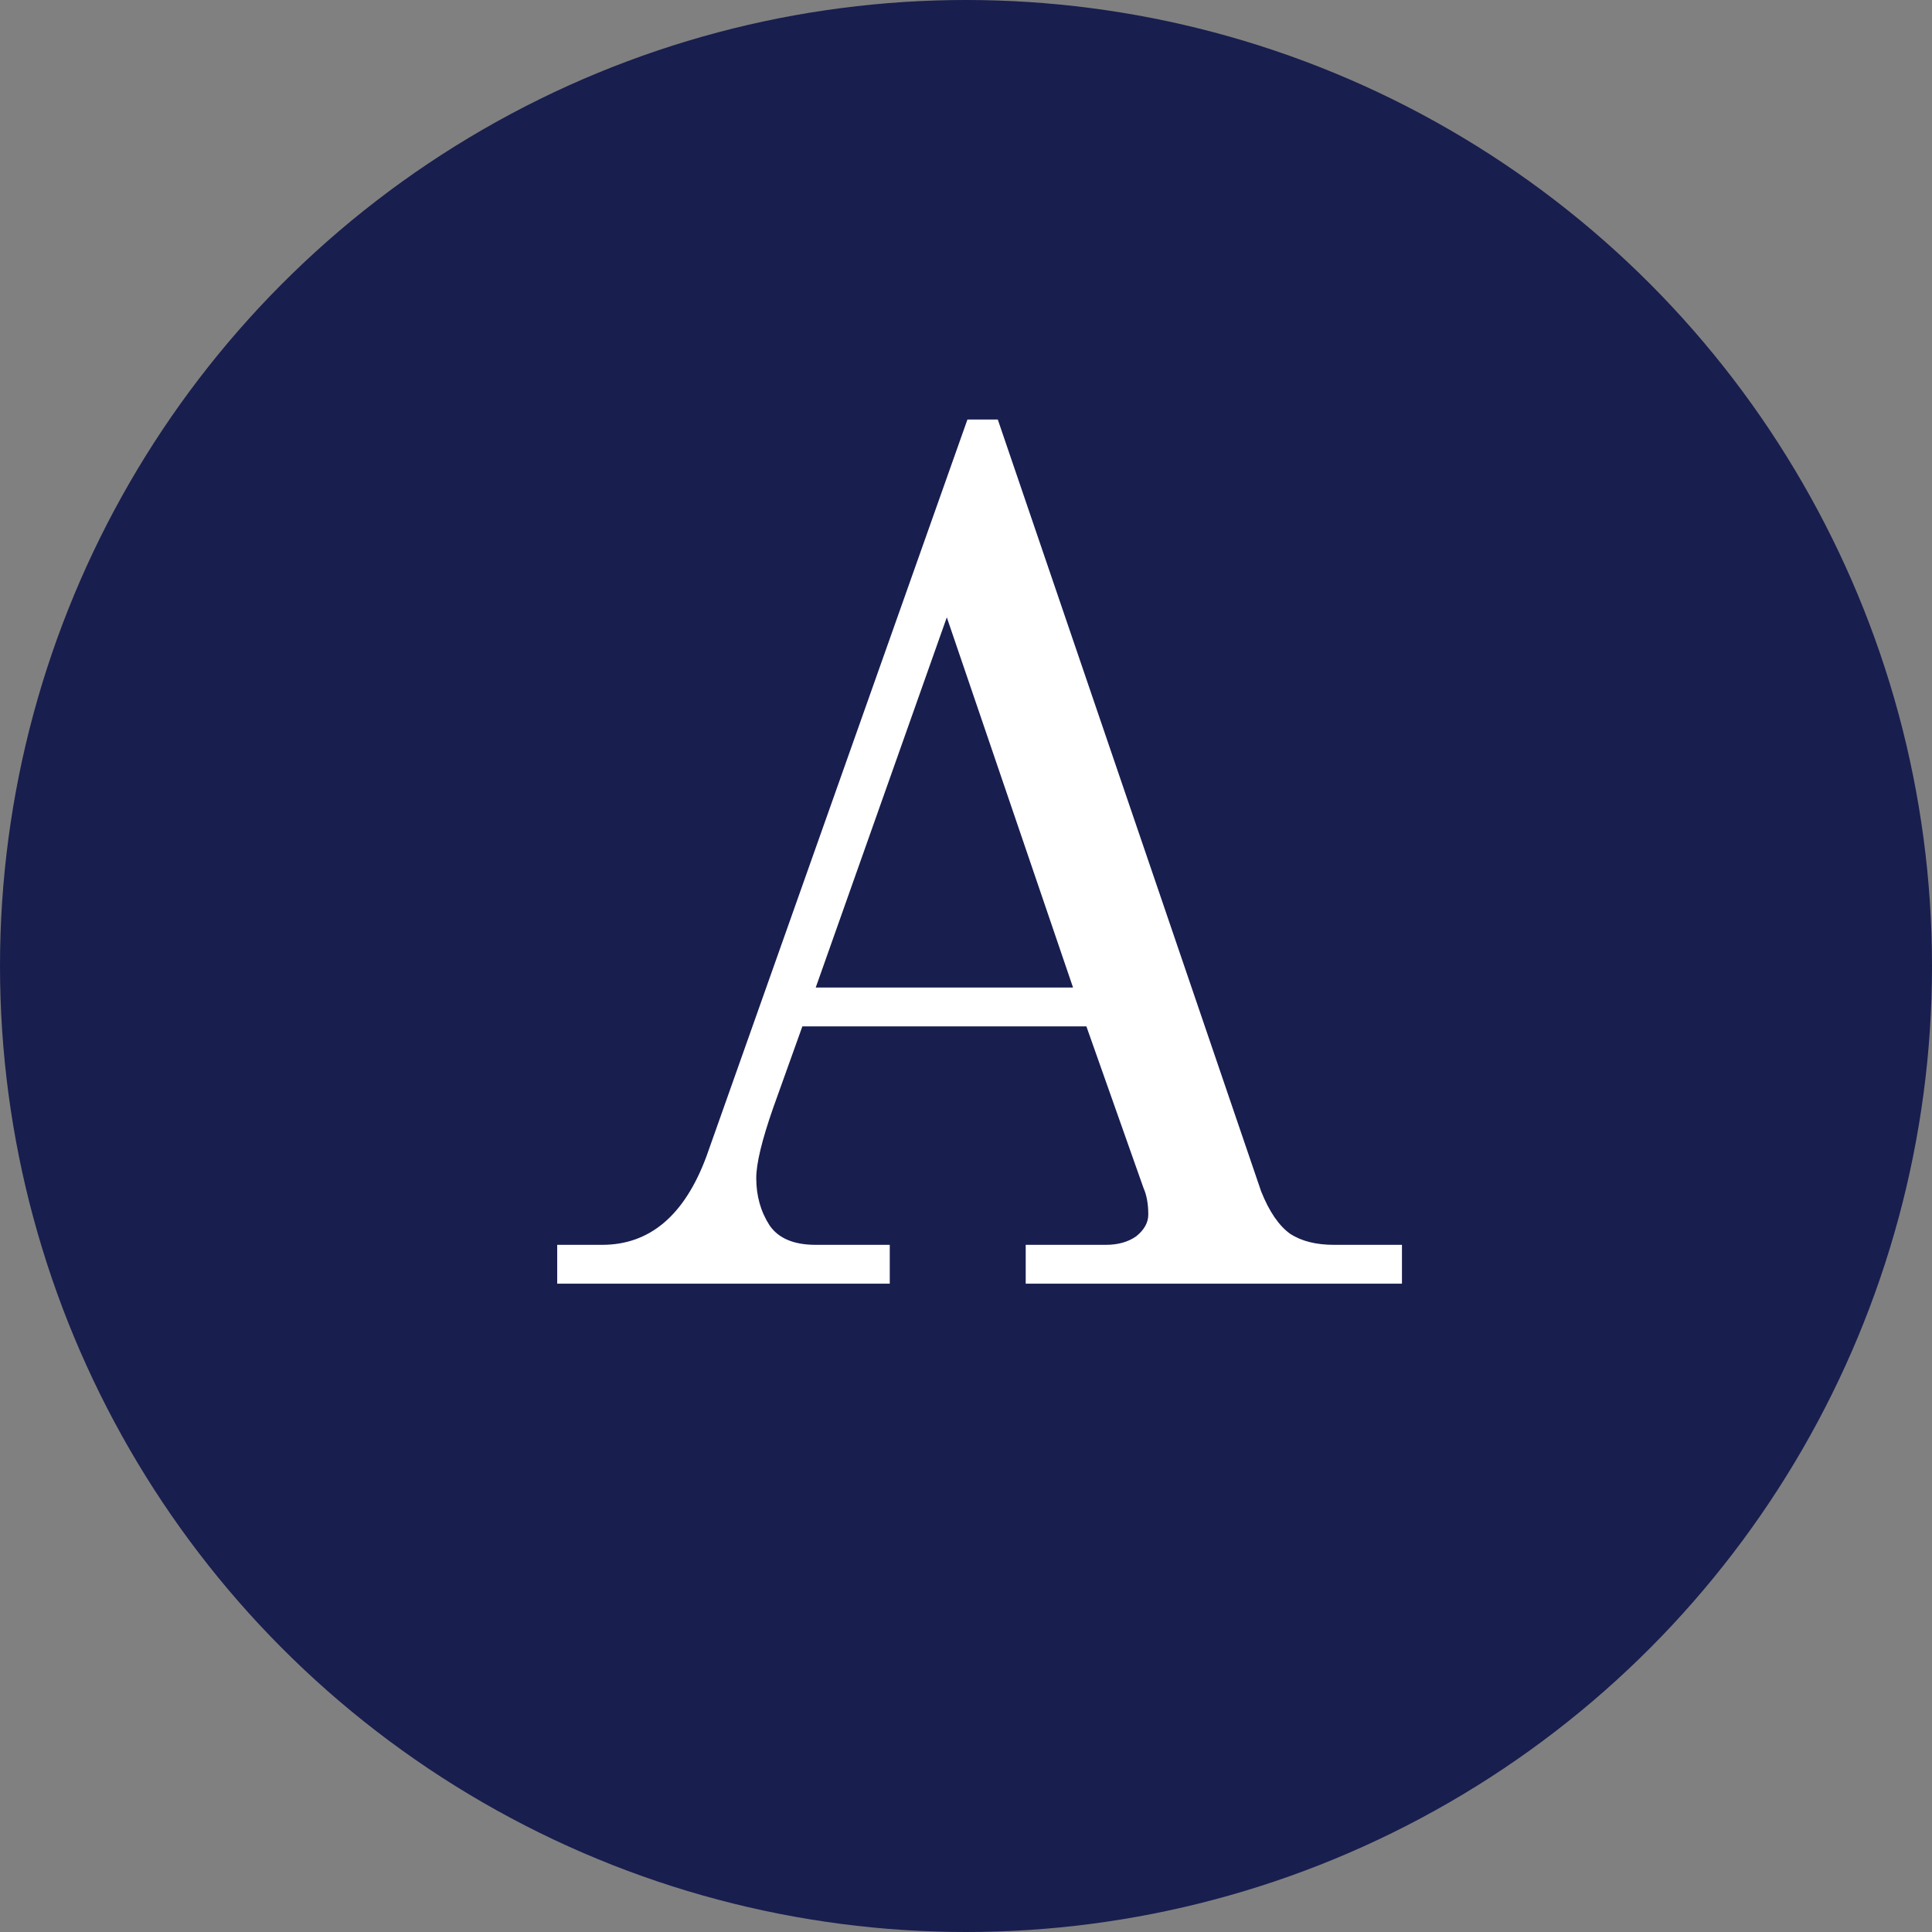
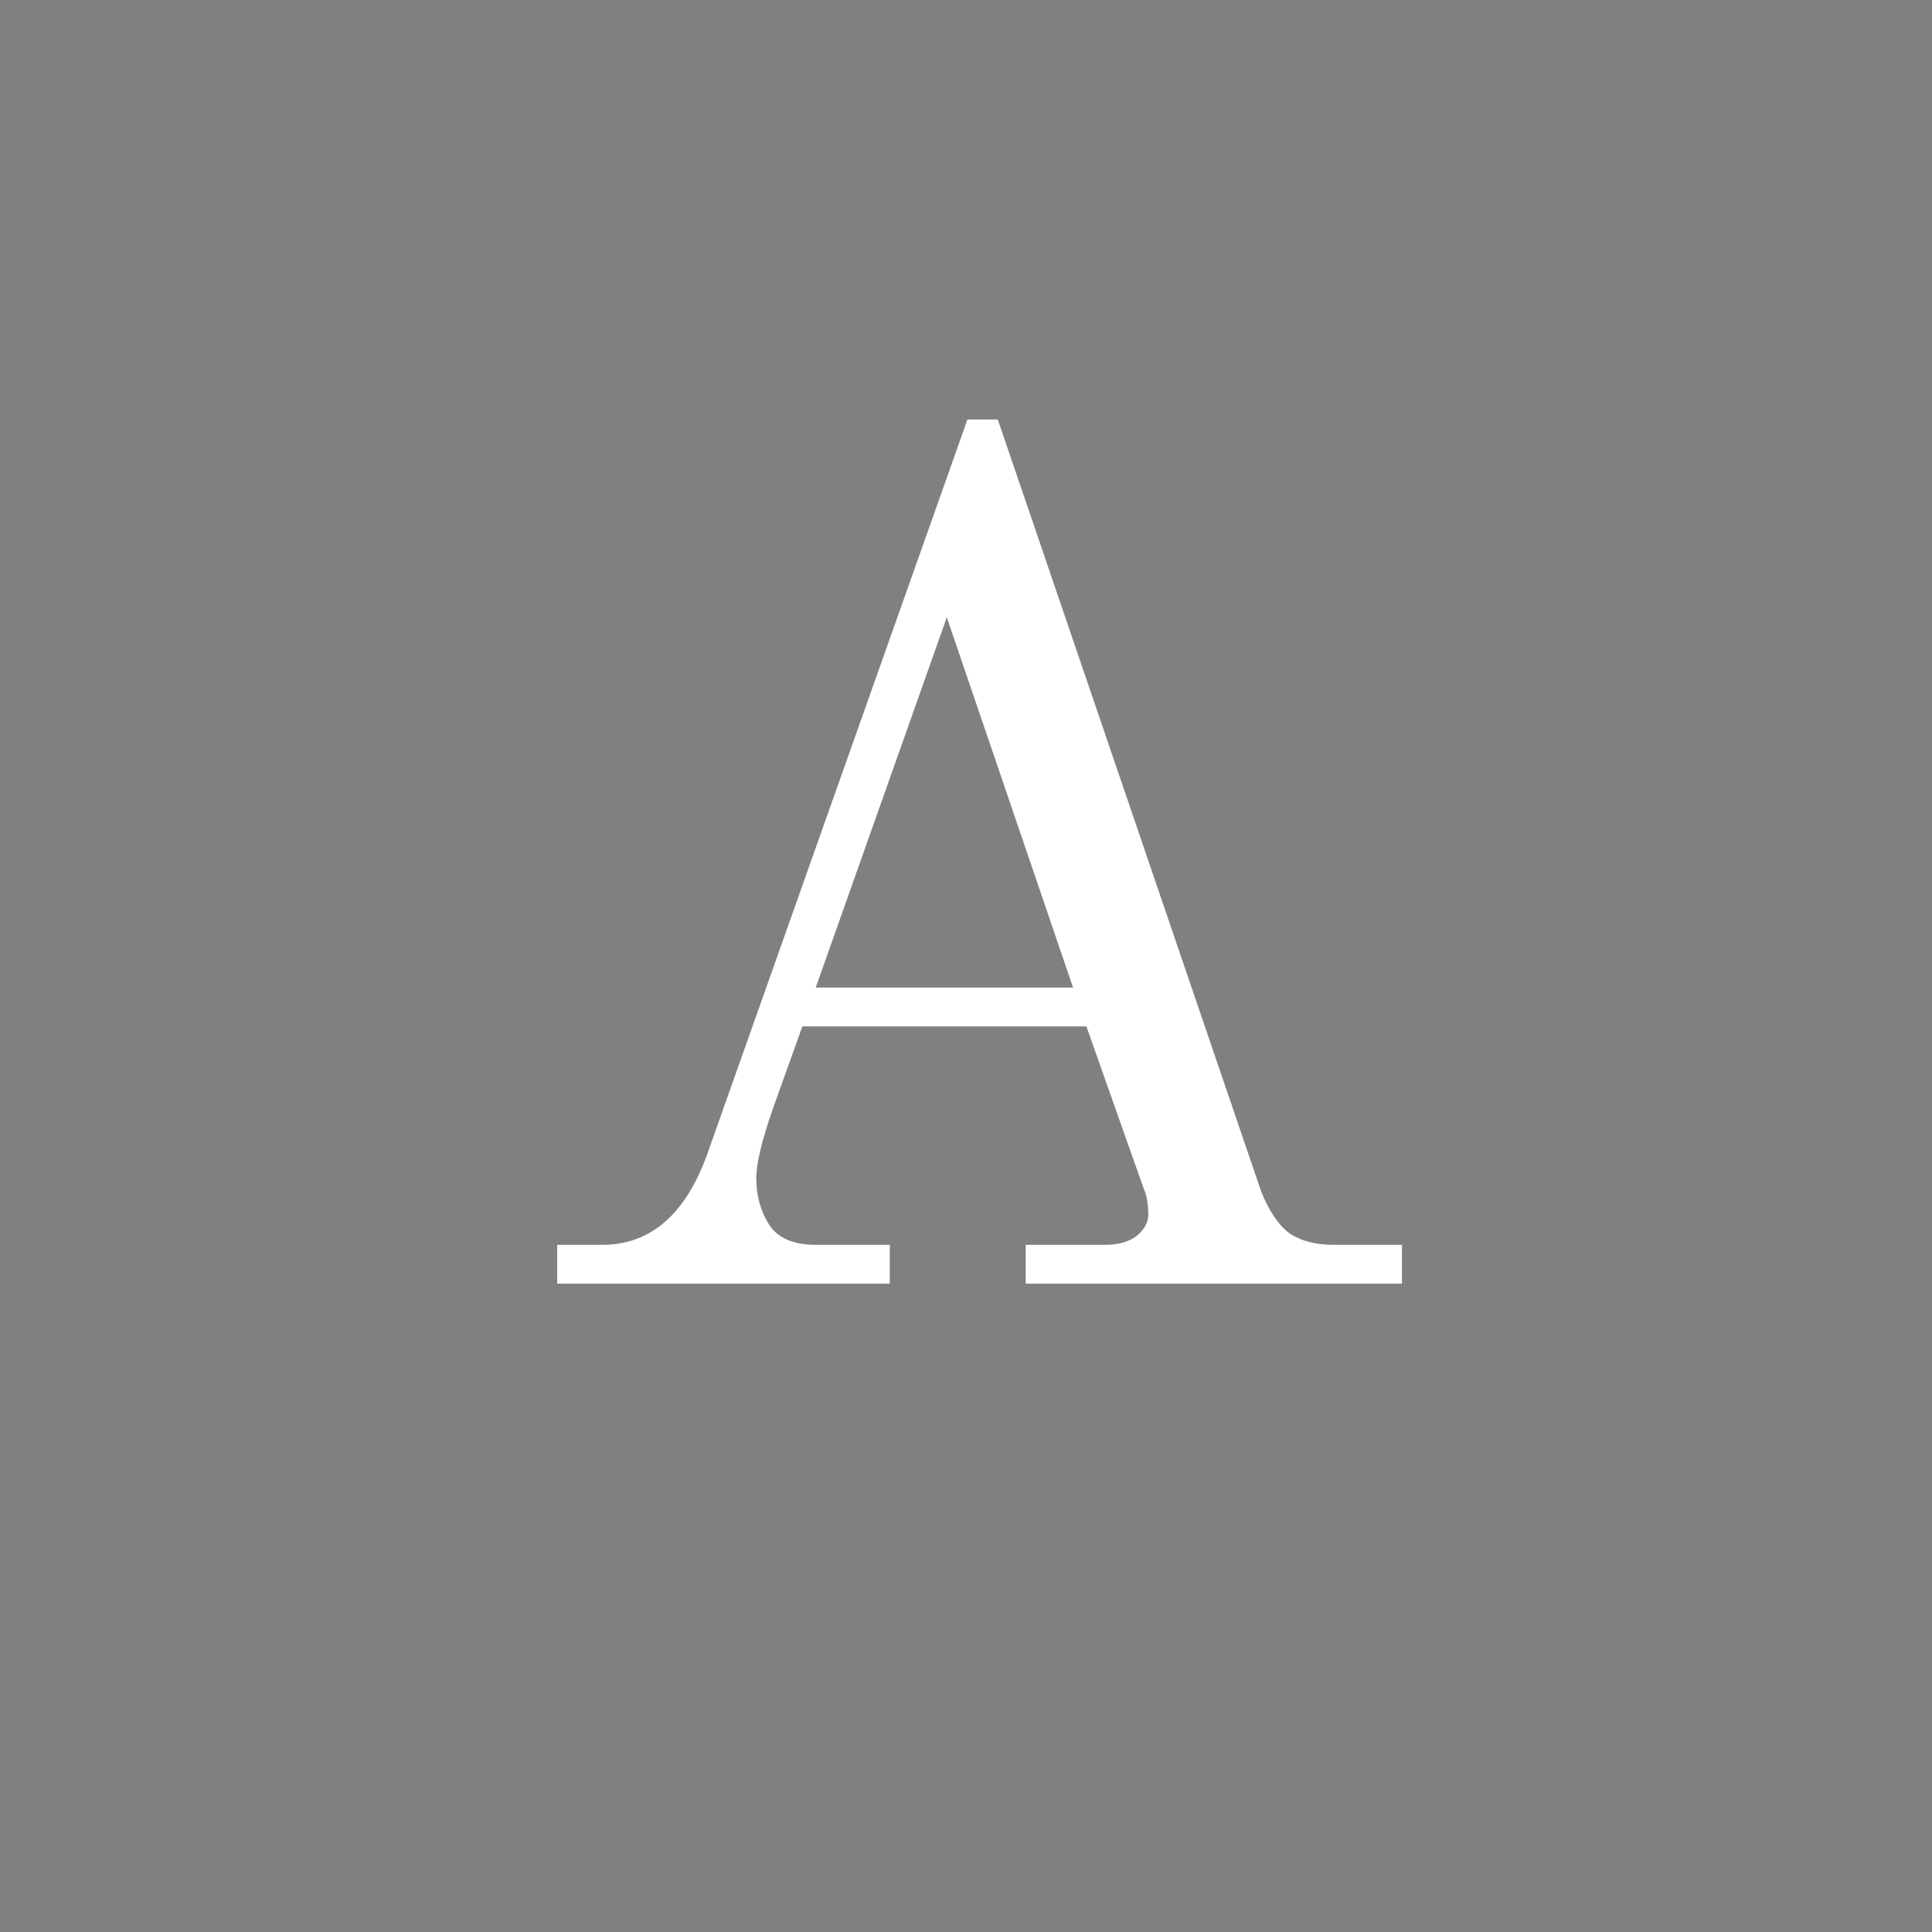
<svg xmlns="http://www.w3.org/2000/svg" width="447" height="447" viewBox="0 0 447 447" fill="none">
  <rect x="0" y="0" width="447" height="447" fill="#808080" stroke="none" />
-   <circle cx="223.5" cy="223.5" r="223.5" fill="#181E4E" />
  <path d="M128.918 288.014H139.308C150.353 288.014 158.403 281.181 163.458 267.514L223.833 97.059H230.854L291.791 275.658C293.663 280.338 295.91 283.614 298.531 285.487C301.152 287.171 304.521 288.014 308.64 288.014H324.366V297H237.313V288.014H255.847C258.655 288.014 260.995 287.359 262.867 286.048C264.739 284.55 265.675 282.866 265.675 280.993C265.675 278.56 265.301 276.5 264.552 274.816L251.353 237.467H185.642L178.903 256.282C176.282 263.77 174.971 269.199 174.971 272.569C174.971 276.688 176.001 280.338 178.06 283.521C180.12 286.516 183.677 288.014 188.731 288.014H205.861V297H128.918V288.014ZM188.731 228.481H248.265L219.06 142.832L188.731 228.481Z" fill="white" />
</svg>